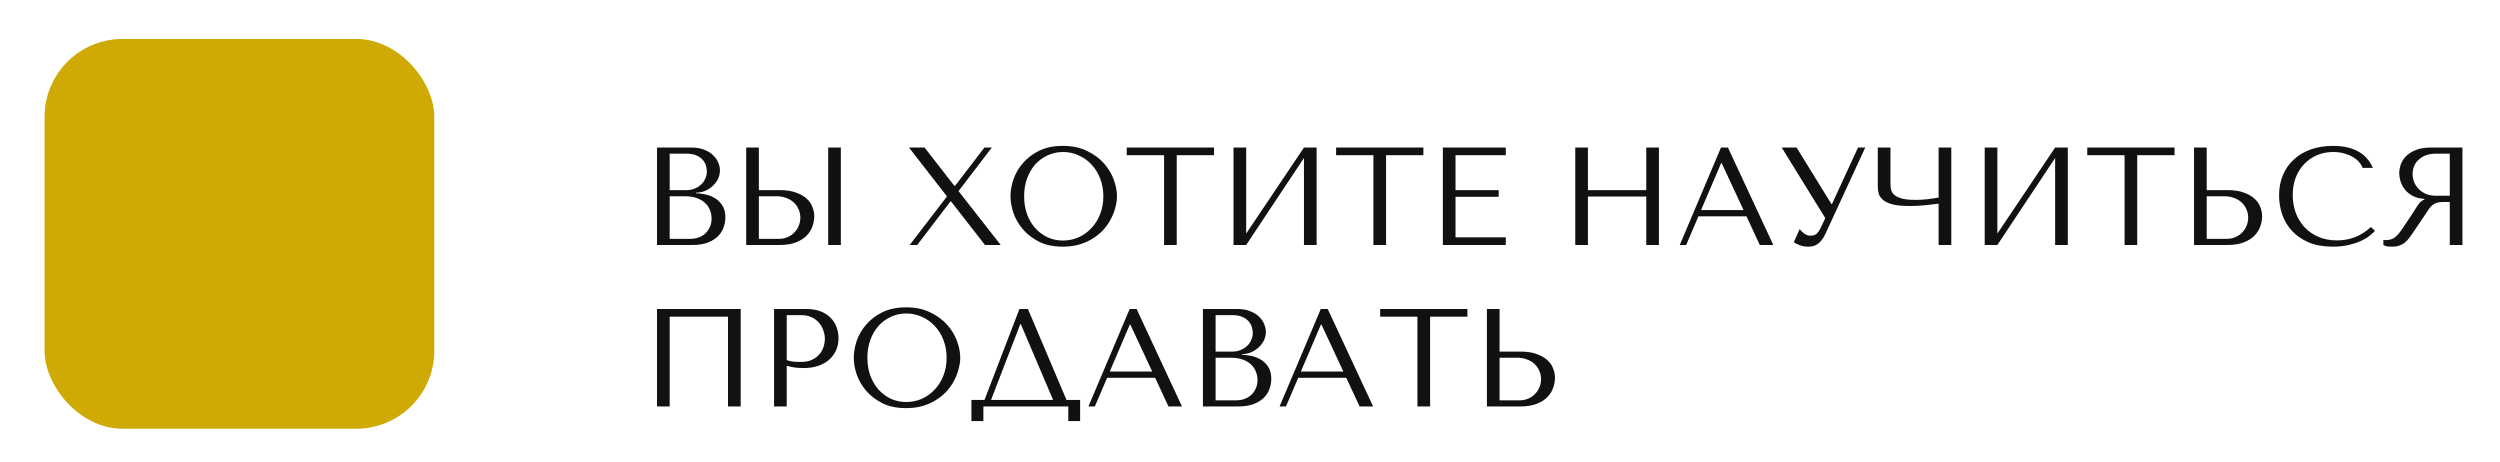
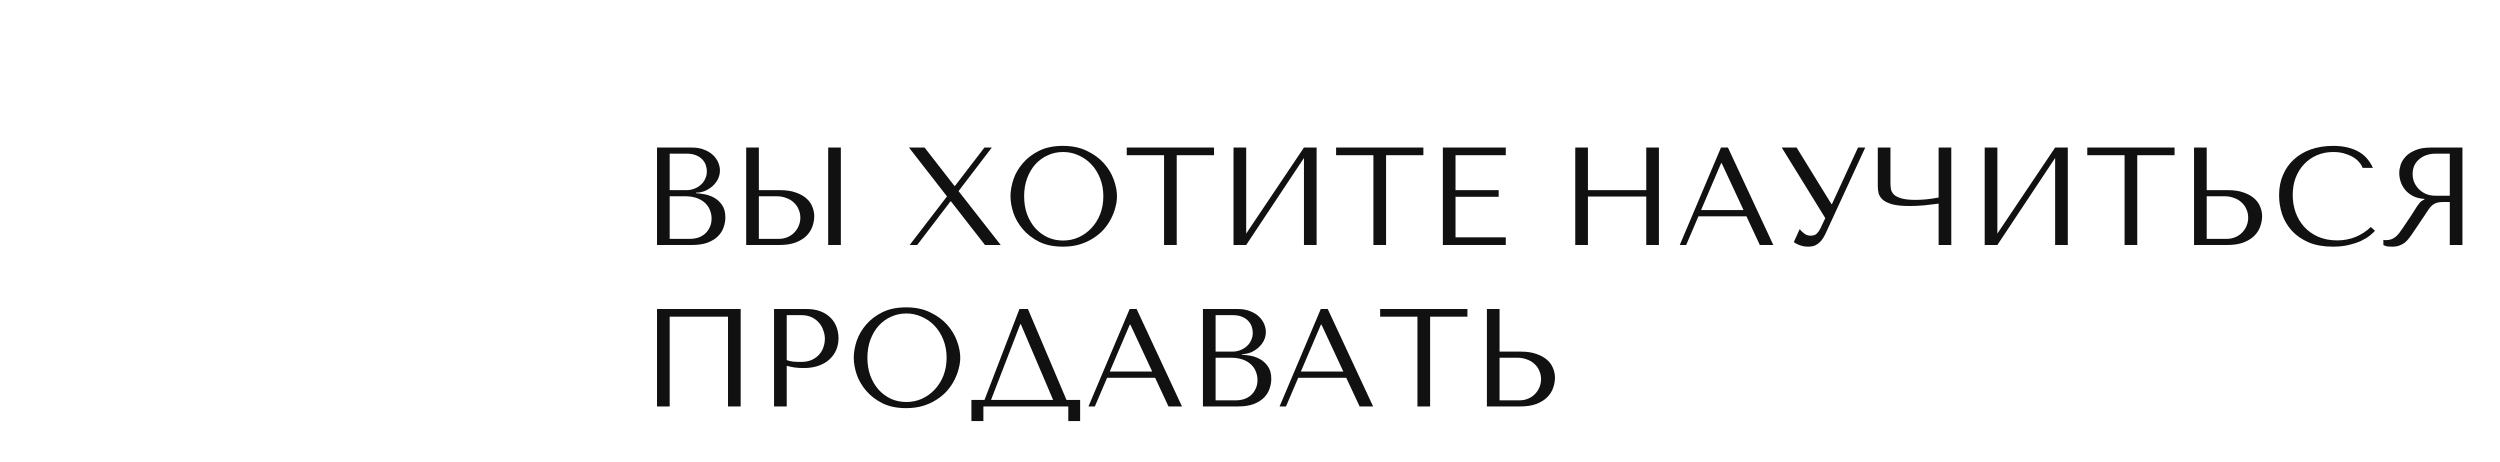
<svg xmlns="http://www.w3.org/2000/svg" width="449" height="83" viewBox="0 0 449 83" fill="none">
  <g filter="url(#filter0_d)">
-     <rect width="70" height="70" rx="14" fill="#CFA904" />
-   </g>
+     </g>
  <path d="M118 44H124.275C125.392 44 126.333 43.858 127.1 43.575C127.867 43.275 128.483 42.892 128.95 42.425C129.417 41.958 129.75 41.433 129.95 40.85C130.167 40.25 130.275 39.65 130.275 39.05C130.275 38.1 130.067 37.342 129.65 36.775C129.25 36.208 128.767 35.775 128.2 35.475C127.633 35.175 127.05 34.975 126.45 34.875C125.85 34.775 125.367 34.717 125 34.7V34.6C125.583 34.6 126.133 34.492 126.65 34.275C127.167 34.042 127.617 33.75 128 33.4C128.4 33.033 128.717 32.617 128.95 32.15C129.183 31.667 129.3 31.158 129.3 30.625C129.3 30.158 129.2 29.683 129 29.2C128.8 28.717 128.492 28.275 128.075 27.875C127.675 27.475 127.15 27.15 126.5 26.9C125.867 26.633 125.117 26.5 124.25 26.5H118V44ZM120.275 42.9V35.25H123.025C123.842 35.25 124.55 35.358 125.15 35.575C125.75 35.792 126.242 36.083 126.625 36.45C127.025 36.817 127.317 37.242 127.5 37.725C127.7 38.208 127.8 38.717 127.8 39.25C127.8 39.833 127.692 40.35 127.475 40.8C127.275 41.25 127 41.633 126.65 41.95C126.3 42.267 125.883 42.508 125.4 42.675C124.933 42.825 124.433 42.9 123.9 42.9H120.275ZM120.275 34.15V27.6H123.325C123.975 27.6 124.525 27.692 124.975 27.875C125.442 28.058 125.817 28.3 126.1 28.6C126.4 28.9 126.617 29.242 126.75 29.625C126.883 30.008 126.95 30.392 126.95 30.775C126.95 31.258 126.85 31.708 126.65 32.125C126.467 32.542 126.2 32.9 125.85 33.2C125.517 33.5 125.125 33.733 124.675 33.9C124.242 34.067 123.775 34.15 123.275 34.15H120.275ZM134.016 44H139.966C141.166 44 142.166 43.842 142.966 43.525C143.766 43.208 144.407 42.8 144.891 42.3C145.374 41.8 145.716 41.25 145.916 40.65C146.132 40.033 146.241 39.425 146.241 38.825C146.241 38.258 146.124 37.692 145.891 37.125C145.674 36.558 145.316 36.058 144.816 35.625C144.332 35.192 143.699 34.842 142.916 34.575C142.149 34.292 141.216 34.15 140.116 34.15H136.291V26.5H134.016V44ZM136.291 42.9V35.25H139.491C140.107 35.25 140.674 35.35 141.191 35.55C141.724 35.733 142.174 36 142.541 36.35C142.924 36.683 143.216 37.092 143.416 37.575C143.632 38.042 143.741 38.55 143.741 39.1C143.741 39.617 143.641 40.108 143.441 40.575C143.257 41.025 142.991 41.425 142.641 41.775C142.307 42.125 141.899 42.4 141.416 42.6C140.949 42.8 140.424 42.9 139.841 42.9H136.291ZM148.741 26.5V44H151.016V26.5H148.741ZM166.054 26.5H163.254L170.079 35.275L163.379 44H164.729L170.704 36.175H170.804L176.904 44H179.729L172.154 34.325L178.129 26.5H176.804L171.529 33.375H171.404L166.054 26.5ZM181.484 35.25C181.484 36.183 181.659 37.183 182.009 38.25C182.376 39.3 182.943 40.275 183.709 41.175C184.476 42.075 185.451 42.825 186.634 43.425C187.818 44.008 189.234 44.3 190.884 44.3C192.001 44.3 193.009 44.167 193.909 43.9C194.826 43.617 195.643 43.242 196.359 42.775C197.093 42.308 197.726 41.775 198.259 41.175C198.793 40.558 199.226 39.917 199.559 39.25C199.909 38.567 200.168 37.883 200.334 37.2C200.518 36.517 200.609 35.867 200.609 35.25C200.609 34.317 200.418 33.325 200.034 32.275C199.651 31.208 199.059 30.225 198.259 29.325C197.459 28.425 196.443 27.683 195.209 27.1C193.993 26.5 192.551 26.2 190.884 26.2C189.234 26.2 187.818 26.492 186.634 27.075C185.451 27.658 184.476 28.4 183.709 29.3C182.943 30.183 182.376 31.158 182.009 32.225C181.659 33.292 181.484 34.3 181.484 35.25ZM183.934 35.25C183.934 34.083 184.109 33.017 184.459 32.05C184.826 31.067 185.318 30.225 185.934 29.525C186.568 28.825 187.309 28.283 188.159 27.9C189.009 27.5 189.934 27.3 190.934 27.3C191.918 27.3 192.843 27.5 193.709 27.9C194.593 28.283 195.359 28.825 196.009 29.525C196.676 30.225 197.201 31.067 197.584 32.05C197.968 33.017 198.159 34.083 198.159 35.25C198.159 36.417 197.968 37.492 197.584 38.475C197.201 39.442 196.676 40.275 196.009 40.975C195.359 41.675 194.593 42.225 193.709 42.625C192.843 43.008 191.918 43.2 190.934 43.2C189.934 43.2 189.009 43.008 188.159 42.625C187.309 42.225 186.568 41.675 185.934 40.975C185.318 40.275 184.826 39.442 184.459 38.475C184.109 37.492 183.934 36.417 183.934 35.25ZM211.34 44V27.875H218.04V26.5H202.365V27.875H209.065V44H211.34ZM223.815 41.95V26.5H221.54V44H223.815L234.19 28.375V44H236.465V26.5H234.19L223.815 41.95ZM248.938 44V27.875H255.638V26.5H239.963V27.875H246.663V44H248.938ZM259.138 26.5V44H270.438V42.625H261.413V35.35H269.163V34.15H261.413V27.875H270.438V26.5H259.138ZM285.192 35.3H295.667V44H297.942V26.5H295.667V34.15H285.192V26.5H282.917V44H285.192V35.3ZM313.663 38.85L316.063 44H318.488L310.338 26.5H309.088L301.688 44H302.838L305.038 38.85H313.663ZM313.138 37.725H305.513L309.113 29.3H309.213L313.138 37.725ZM322.673 26.5H319.998L327.823 39.175L326.923 41.075C326.756 41.408 326.548 41.7 326.298 41.95C326.065 42.2 325.681 42.325 325.148 42.325C324.748 42.325 324.381 42.2 324.048 41.95C323.715 41.7 323.44 41.433 323.223 41.15L322.173 43.475C322.406 43.675 322.748 43.858 323.198 44.025C323.665 44.208 324.181 44.3 324.748 44.3C324.998 44.3 325.256 44.275 325.523 44.225C325.806 44.175 326.073 44.067 326.323 43.9C326.59 43.733 326.848 43.508 327.098 43.225C327.348 42.925 327.59 42.533 327.823 42.05L334.998 26.5H333.698L329.023 36.65H328.923L322.673 26.5ZM348.177 35.475C347.86 35.542 347.51 35.6 347.127 35.65C346.76 35.7 346.385 35.75 346.002 35.8C345.635 35.833 345.277 35.858 344.927 35.875C344.594 35.892 344.302 35.9 344.052 35.9C342.952 35.9 342.094 35.808 341.477 35.625C340.86 35.442 340.41 35.208 340.127 34.925C339.844 34.625 339.669 34.292 339.602 33.925C339.552 33.558 339.527 33.183 339.527 32.8V26.5H337.252V33.475C337.252 33.892 337.302 34.308 337.402 34.725C337.519 35.142 337.769 35.525 338.152 35.875C338.535 36.208 339.11 36.483 339.877 36.7C340.644 36.9 341.694 37 343.027 37C343.81 37 344.677 36.958 345.627 36.875C346.577 36.775 347.427 36.675 348.177 36.575V44H350.452V26.5H348.177V35.475ZM358.727 41.95V26.5H356.452V44H358.727L369.102 28.375V44H371.377V26.5H369.102L358.727 41.95ZM383.85 44V27.875H390.55V26.5H374.875V27.875H381.575V44H383.85ZM394.05 44H400C401.2 44 402.2 43.842 403 43.525C403.8 43.208 404.441 42.8 404.925 42.3C405.408 41.8 405.75 41.25 405.95 40.65C406.166 40.033 406.275 39.425 406.275 38.825C406.275 38.258 406.158 37.692 405.925 37.125C405.708 36.558 405.35 36.058 404.85 35.625C404.366 35.192 403.733 34.842 402.95 34.575C402.183 34.292 401.25 34.15 400.15 34.15H396.325V26.5H394.05V44ZM396.325 42.9V35.25H399.525C400.141 35.25 400.708 35.35 401.225 35.55C401.758 35.733 402.208 36 402.575 36.35C402.958 36.683 403.25 37.092 403.45 37.575C403.666 38.042 403.775 38.55 403.775 39.1C403.775 39.617 403.675 40.108 403.475 40.575C403.291 41.025 403.025 41.425 402.675 41.775C402.341 42.125 401.933 42.4 401.45 42.6C400.983 42.8 400.458 42.9 399.875 42.9H396.325ZM425.798 40.775C424.098 42.375 422.082 43.175 419.748 43.175C418.448 43.175 417.298 42.95 416.298 42.5C415.298 42.05 414.465 41.45 413.798 40.7C413.132 39.95 412.623 39.083 412.273 38.1C411.94 37.117 411.773 36.092 411.773 35.025C411.773 33.892 411.948 32.858 412.298 31.925C412.665 30.975 413.173 30.158 413.823 29.475C414.473 28.792 415.24 28.258 416.123 27.875C417.023 27.492 417.998 27.3 419.048 27.3C419.765 27.3 420.415 27.383 420.998 27.55C421.598 27.717 422.123 27.933 422.573 28.2C423.04 28.467 423.415 28.775 423.698 29.125C423.998 29.458 424.207 29.8 424.323 30.15H426.173C425.923 29.583 425.598 29.058 425.198 28.575C424.815 28.092 424.332 27.675 423.748 27.325C423.165 26.975 422.482 26.7 421.698 26.5C420.915 26.3 420.023 26.2 419.023 26.2C417.573 26.2 416.248 26.408 415.048 26.825C413.865 27.242 412.848 27.842 411.998 28.625C411.148 29.392 410.49 30.325 410.023 31.425C409.557 32.508 409.323 33.725 409.323 35.075C409.323 36.242 409.507 37.383 409.873 38.5C410.257 39.6 410.84 40.583 411.623 41.45C412.407 42.3 413.407 42.992 414.623 43.525C415.84 44.042 417.29 44.3 418.973 44.3C420.04 44.3 420.99 44.2 421.823 44C422.673 43.8 423.407 43.558 424.023 43.275C424.657 42.975 425.182 42.658 425.598 42.325C426.015 41.992 426.332 41.7 426.548 41.45L425.798 40.775ZM442.255 26.5V44H439.98V36.275H438.88C438.413 36.275 438.021 36.317 437.705 36.4C437.405 36.483 437.13 36.625 436.88 36.825C436.63 37.025 436.396 37.283 436.18 37.6C435.963 37.917 435.705 38.308 435.405 38.775L433.43 41.7C433.18 42.083 432.93 42.433 432.68 42.75C432.446 43.067 432.188 43.342 431.905 43.575C431.621 43.792 431.296 43.967 430.93 44.1C430.58 44.233 430.155 44.3 429.655 44.3C429.288 44.3 428.988 44.283 428.755 44.25C428.521 44.217 428.288 44.133 428.055 44V43.075C428.138 43.092 428.221 43.108 428.305 43.125C428.388 43.125 428.471 43.125 428.555 43.125C428.905 43.125 429.213 43.075 429.48 42.975C429.746 42.875 429.996 42.733 430.23 42.55C430.463 42.35 430.688 42.117 430.905 41.85C431.121 41.567 431.346 41.25 431.58 40.9C432.28 39.883 432.821 39.075 433.205 38.475C433.588 37.858 433.888 37.383 434.105 37.05C434.338 36.717 434.521 36.475 434.655 36.325C434.805 36.175 434.98 36.05 435.18 35.95L435.43 35.825V35.725C434.63 35.675 433.938 35.5 433.355 35.2C432.788 34.9 432.321 34.525 431.955 34.075C431.588 33.625 431.321 33.142 431.155 32.625C430.988 32.092 430.905 31.575 430.905 31.075C430.905 30.625 430.988 30.133 431.155 29.6C431.338 29.067 431.638 28.575 432.055 28.125C432.488 27.658 433.071 27.275 433.805 26.975C434.538 26.658 435.463 26.5 436.58 26.5H442.255ZM439.98 27.6H437.455C436.821 27.6 436.246 27.692 435.73 27.875C435.23 28.058 434.796 28.317 434.43 28.65C434.063 28.967 433.78 29.35 433.58 29.8C433.396 30.25 433.305 30.742 433.305 31.275C433.305 31.725 433.388 32.183 433.555 32.65C433.738 33.1 434.005 33.517 434.355 33.9C434.705 34.267 435.13 34.567 435.63 34.8C436.146 35.033 436.738 35.15 437.405 35.15H439.98V27.6ZM133.025 55.5H118V73H120.275V56.875H130.75V73H133.025V55.5ZM141.296 65.7C141.729 65.817 142.196 65.917 142.696 66C143.196 66.067 143.746 66.1 144.346 66.1C145.362 66.1 146.262 65.958 147.046 65.675C147.829 65.392 148.479 65.008 148.996 64.525C149.529 64.025 149.929 63.458 150.196 62.825C150.462 62.175 150.596 61.483 150.596 60.75C150.596 60.05 150.479 59.383 150.246 58.75C150.012 58.1 149.654 57.542 149.171 57.075C148.704 56.592 148.112 56.208 147.396 55.925C146.679 55.642 145.837 55.5 144.871 55.5H139.021V73H141.296V65.7ZM141.296 56.6H143.921C144.621 56.6 145.237 56.725 145.771 56.975C146.304 57.225 146.746 57.558 147.096 57.975C147.446 58.375 147.704 58.833 147.871 59.35C148.054 59.85 148.146 60.35 148.146 60.85C148.146 61.333 148.062 61.825 147.896 62.325C147.746 62.808 147.496 63.25 147.146 63.65C146.796 64.05 146.354 64.375 145.821 64.625C145.287 64.875 144.646 65 143.896 65C143.379 65 142.904 64.983 142.471 64.95C142.037 64.9 141.646 64.808 141.296 64.675V56.6ZM153.335 64.25C153.335 65.183 153.51 66.183 153.86 67.25C154.227 68.3 154.793 69.275 155.56 70.175C156.327 71.075 157.302 71.825 158.485 72.425C159.668 73.008 161.085 73.3 162.735 73.3C163.852 73.3 164.86 73.167 165.76 72.9C166.677 72.617 167.493 72.242 168.21 71.775C168.943 71.308 169.577 70.775 170.11 70.175C170.643 69.558 171.077 68.917 171.41 68.25C171.76 67.567 172.018 66.883 172.185 66.2C172.368 65.517 172.46 64.867 172.46 64.25C172.46 63.317 172.268 62.325 171.885 61.275C171.502 60.208 170.91 59.225 170.11 58.325C169.31 57.425 168.293 56.683 167.06 56.1C165.843 55.5 164.402 55.2 162.735 55.2C161.085 55.2 159.668 55.492 158.485 56.075C157.302 56.658 156.327 57.4 155.56 58.3C154.793 59.183 154.227 60.158 153.86 61.225C153.51 62.292 153.335 63.3 153.335 64.25ZM155.785 64.25C155.785 63.083 155.96 62.017 156.31 61.05C156.677 60.067 157.168 59.225 157.785 58.525C158.418 57.825 159.16 57.283 160.01 56.9C160.86 56.5 161.785 56.3 162.785 56.3C163.768 56.3 164.693 56.5 165.56 56.9C166.443 57.283 167.21 57.825 167.86 58.525C168.527 59.225 169.052 60.067 169.435 61.05C169.818 62.017 170.01 63.083 170.01 64.25C170.01 65.417 169.818 66.492 169.435 67.475C169.052 68.442 168.527 69.275 167.86 69.975C167.21 70.675 166.443 71.225 165.56 71.625C164.693 72.008 163.768 72.2 162.785 72.2C161.785 72.2 160.86 72.008 160.01 71.625C159.16 71.225 158.418 70.675 157.785 69.975C157.168 69.275 156.677 68.442 156.31 67.475C155.96 66.492 155.785 65.417 155.785 64.25ZM184.616 55.5H183.091L176.816 71.825H174.466V75.625H176.616V73H191.866V75.625H193.991V71.825H191.541L184.616 55.5ZM189.141 71.825H177.991L183.241 58.225H183.341L189.141 71.825ZM207.461 67.85L209.861 73H212.286L204.136 55.5H202.886L195.486 73H196.636L198.836 67.85H207.461ZM206.936 66.725H199.311L202.911 58.3H203.011L206.936 66.725ZM216.047 73H222.322C223.439 73 224.38 72.858 225.147 72.575C225.914 72.275 226.53 71.892 226.997 71.425C227.464 70.958 227.797 70.433 227.997 69.85C228.214 69.25 228.322 68.65 228.322 68.05C228.322 67.1 228.114 66.342 227.697 65.775C227.297 65.208 226.814 64.775 226.247 64.475C225.68 64.175 225.097 63.975 224.497 63.875C223.897 63.775 223.414 63.717 223.047 63.7V63.6C223.63 63.6 224.18 63.492 224.697 63.275C225.214 63.042 225.664 62.75 226.047 62.4C226.447 62.033 226.764 61.617 226.997 61.15C227.23 60.667 227.347 60.158 227.347 59.625C227.347 59.158 227.247 58.683 227.047 58.2C226.847 57.717 226.539 57.275 226.122 56.875C225.722 56.475 225.197 56.15 224.547 55.9C223.914 55.633 223.164 55.5 222.297 55.5H216.047V73ZM218.322 71.9V64.25H221.072C221.889 64.25 222.597 64.358 223.197 64.575C223.797 64.792 224.289 65.083 224.672 65.45C225.072 65.817 225.364 66.242 225.547 66.725C225.747 67.208 225.847 67.717 225.847 68.25C225.847 68.833 225.739 69.35 225.522 69.8C225.322 70.25 225.047 70.633 224.697 70.95C224.347 71.267 223.93 71.508 223.447 71.675C222.98 71.825 222.48 71.9 221.947 71.9H218.322ZM218.322 63.15V56.6H221.372C222.022 56.6 222.572 56.692 223.022 56.875C223.489 57.058 223.864 57.3 224.147 57.6C224.447 57.9 224.664 58.242 224.797 58.625C224.93 59.008 224.997 59.392 224.997 59.775C224.997 60.258 224.897 60.708 224.697 61.125C224.514 61.542 224.247 61.9 223.897 62.2C223.564 62.5 223.172 62.733 222.722 62.9C222.289 63.067 221.822 63.15 221.322 63.15H218.322ZM241.788 67.85L244.188 73H246.613L238.463 55.5H237.213L229.813 73H230.963L233.163 67.85H241.788ZM241.263 66.725H233.638L237.238 58.3H237.338L241.263 66.725ZM256.848 73V56.875H263.548V55.5H247.873V56.875H254.573V73H256.848ZM267.048 73H272.998C274.198 73 275.198 72.842 275.998 72.525C276.798 72.208 277.44 71.8 277.923 71.3C278.406 70.8 278.748 70.25 278.948 69.65C279.165 69.033 279.273 68.425 279.273 67.825C279.273 67.258 279.156 66.692 278.923 66.125C278.706 65.558 278.348 65.058 277.848 64.625C277.365 64.192 276.731 63.842 275.948 63.575C275.181 63.292 274.248 63.15 273.148 63.15H269.323V55.5H267.048V73ZM269.323 71.9V64.25H272.523C273.14 64.25 273.706 64.35 274.223 64.55C274.756 64.733 275.206 65 275.573 65.35C275.956 65.683 276.248 66.092 276.448 66.575C276.665 67.042 276.773 67.55 276.773 68.1C276.773 68.617 276.673 69.108 276.473 69.575C276.29 70.025 276.023 70.425 275.673 70.775C275.34 71.125 274.931 71.4 274.448 71.6C273.981 71.8 273.456 71.9 272.873 71.9H269.323Z" fill="#111111" />
  <defs>
    <filter id="filter0_d" x="0" y="0" width="84" height="83" filterUnits="userSpaceOnUse" color-interpolation-filters="sRGB">
      <feFlood flood-opacity="0" result="BackgroundImageFix" />
      <feColorMatrix in="SourceAlpha" type="matrix" values="0 0 0 0 0 0 0 0 0 0 0 0 0 0 0 0 0 0 127 0" />
      <feOffset dx="8" dy="7" />
      <feGaussianBlur stdDeviation="3" />
      <feColorMatrix type="matrix" values="0 0 0 0 0.812 0 0 0 0 0.663 0 0 0 0 0.016 0 0 0 0.54 0" />
      <feBlend mode="normal" in2="BackgroundImageFix" result="effect1_dropShadow" />
      <feBlend mode="normal" in="SourceGraphic" in2="effect1_dropShadow" result="shape" />
    </filter>
  </defs>
</svg>